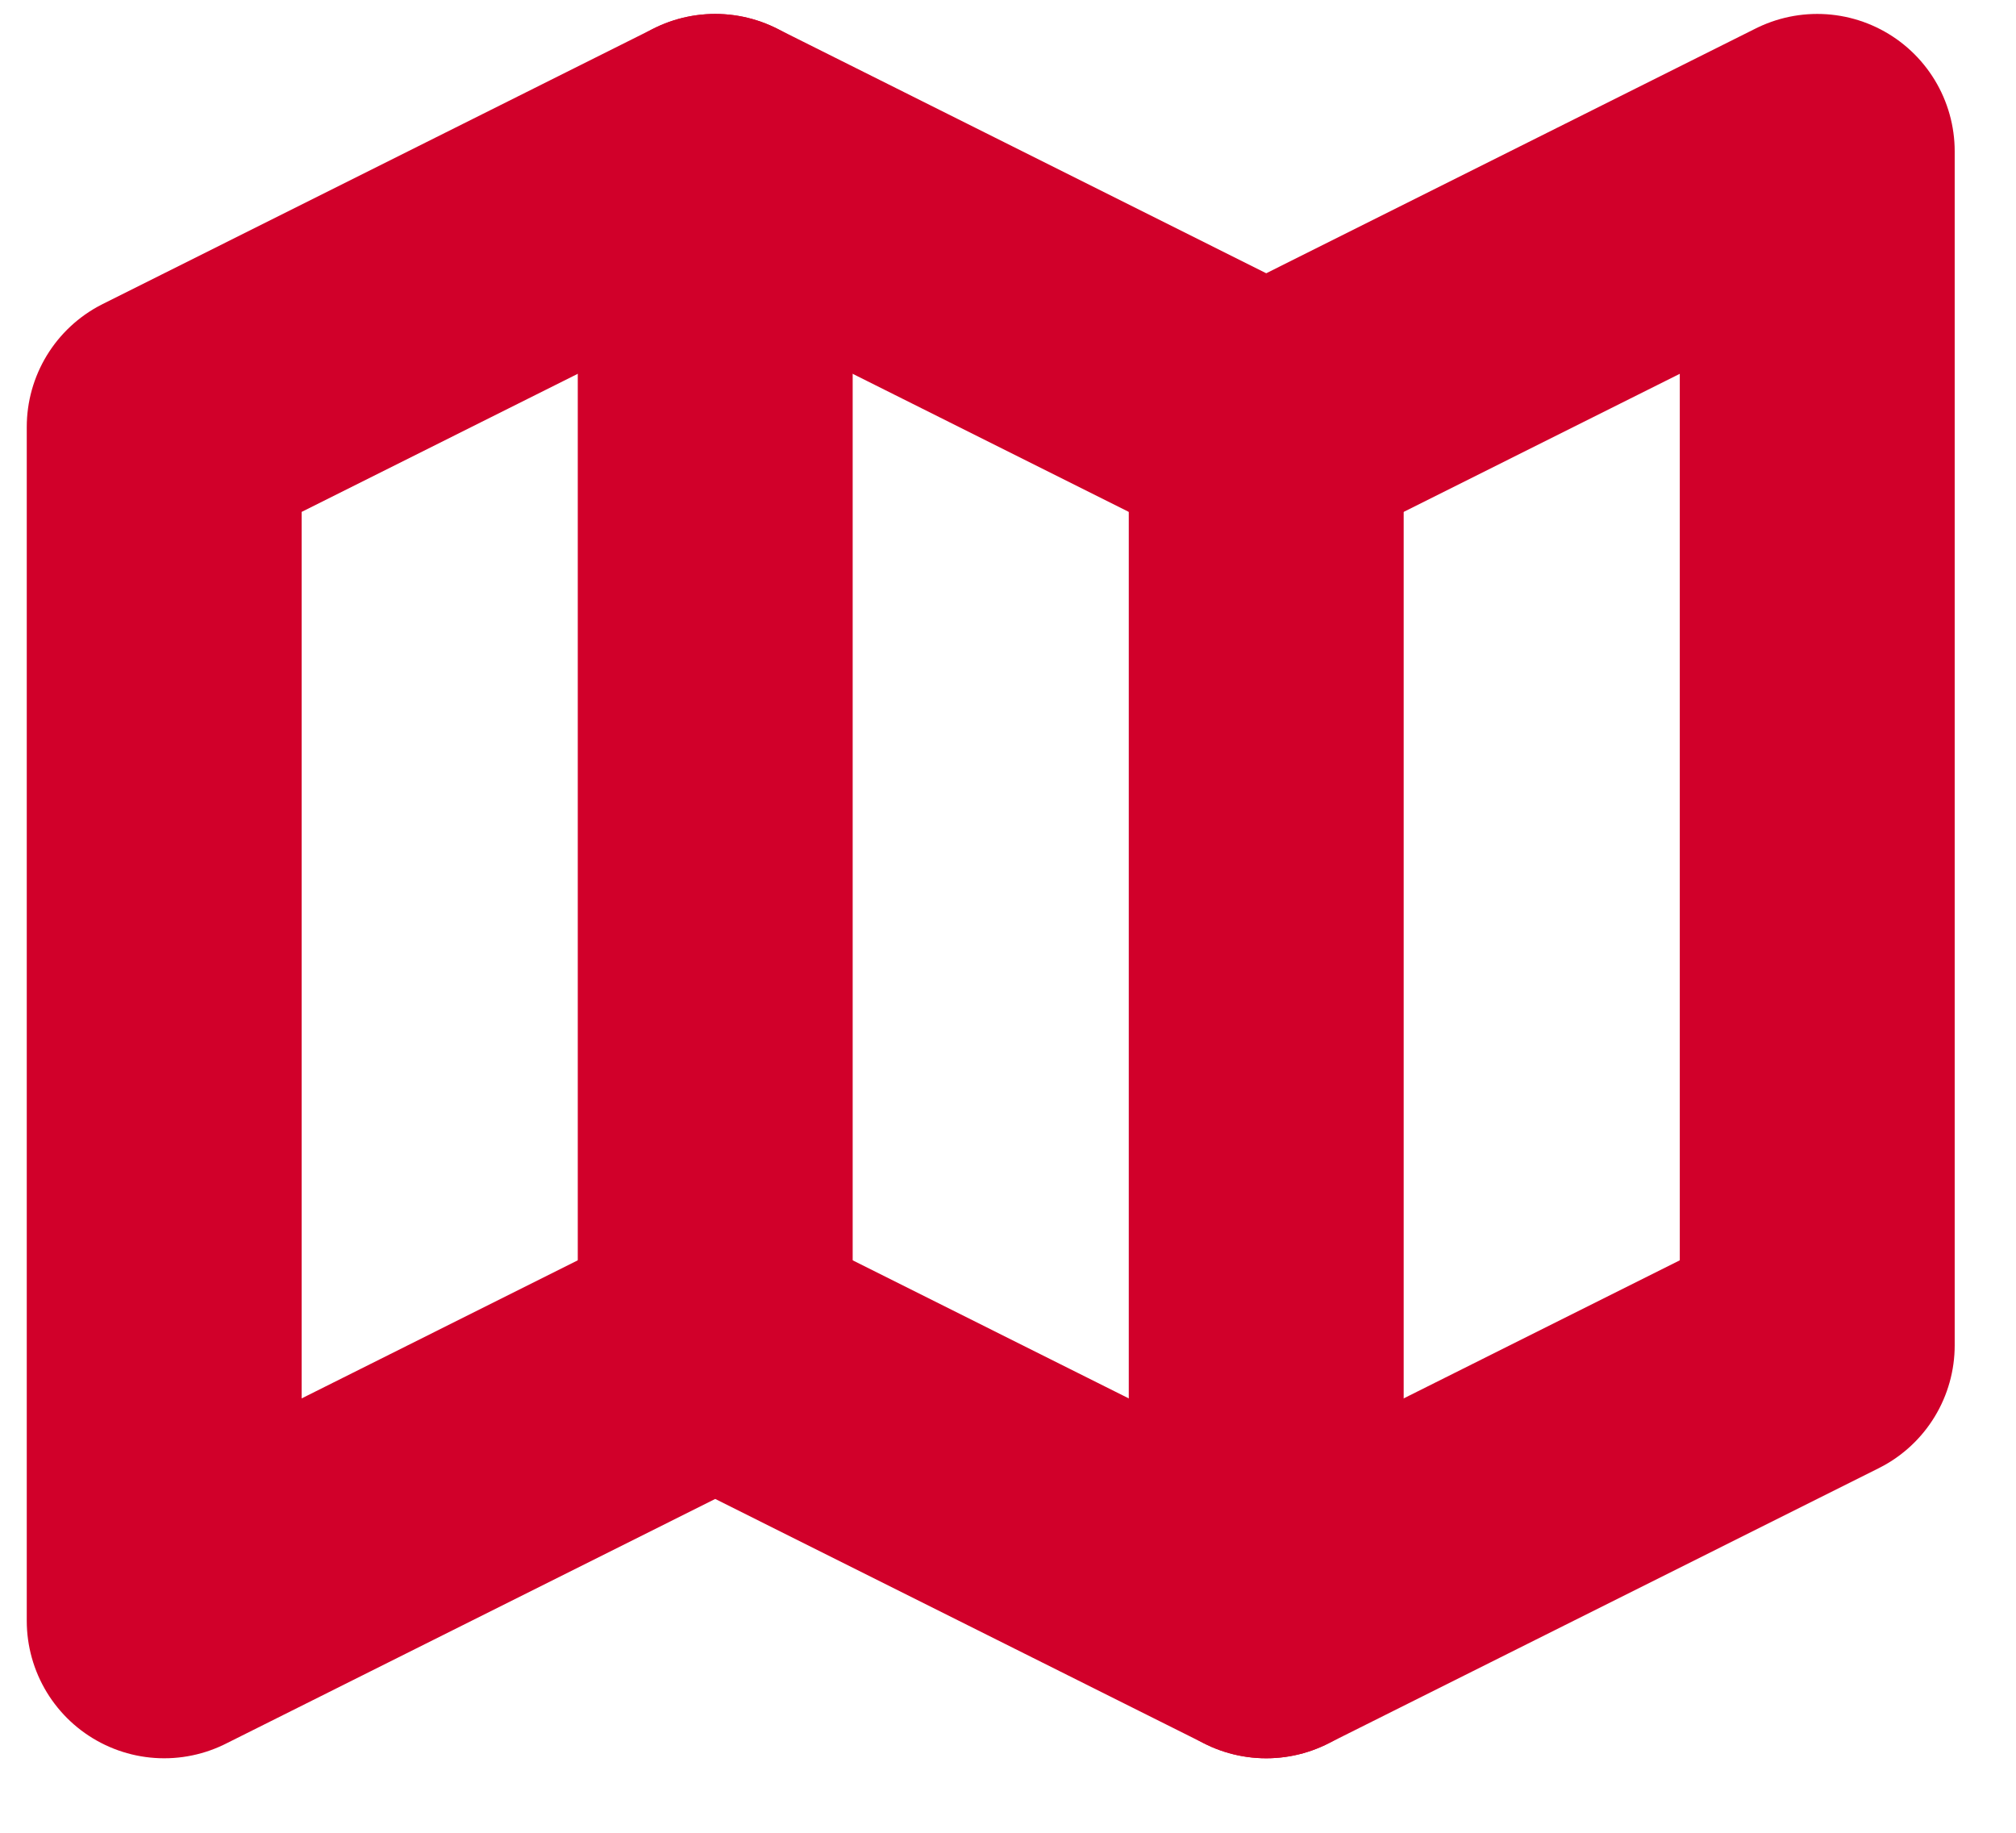
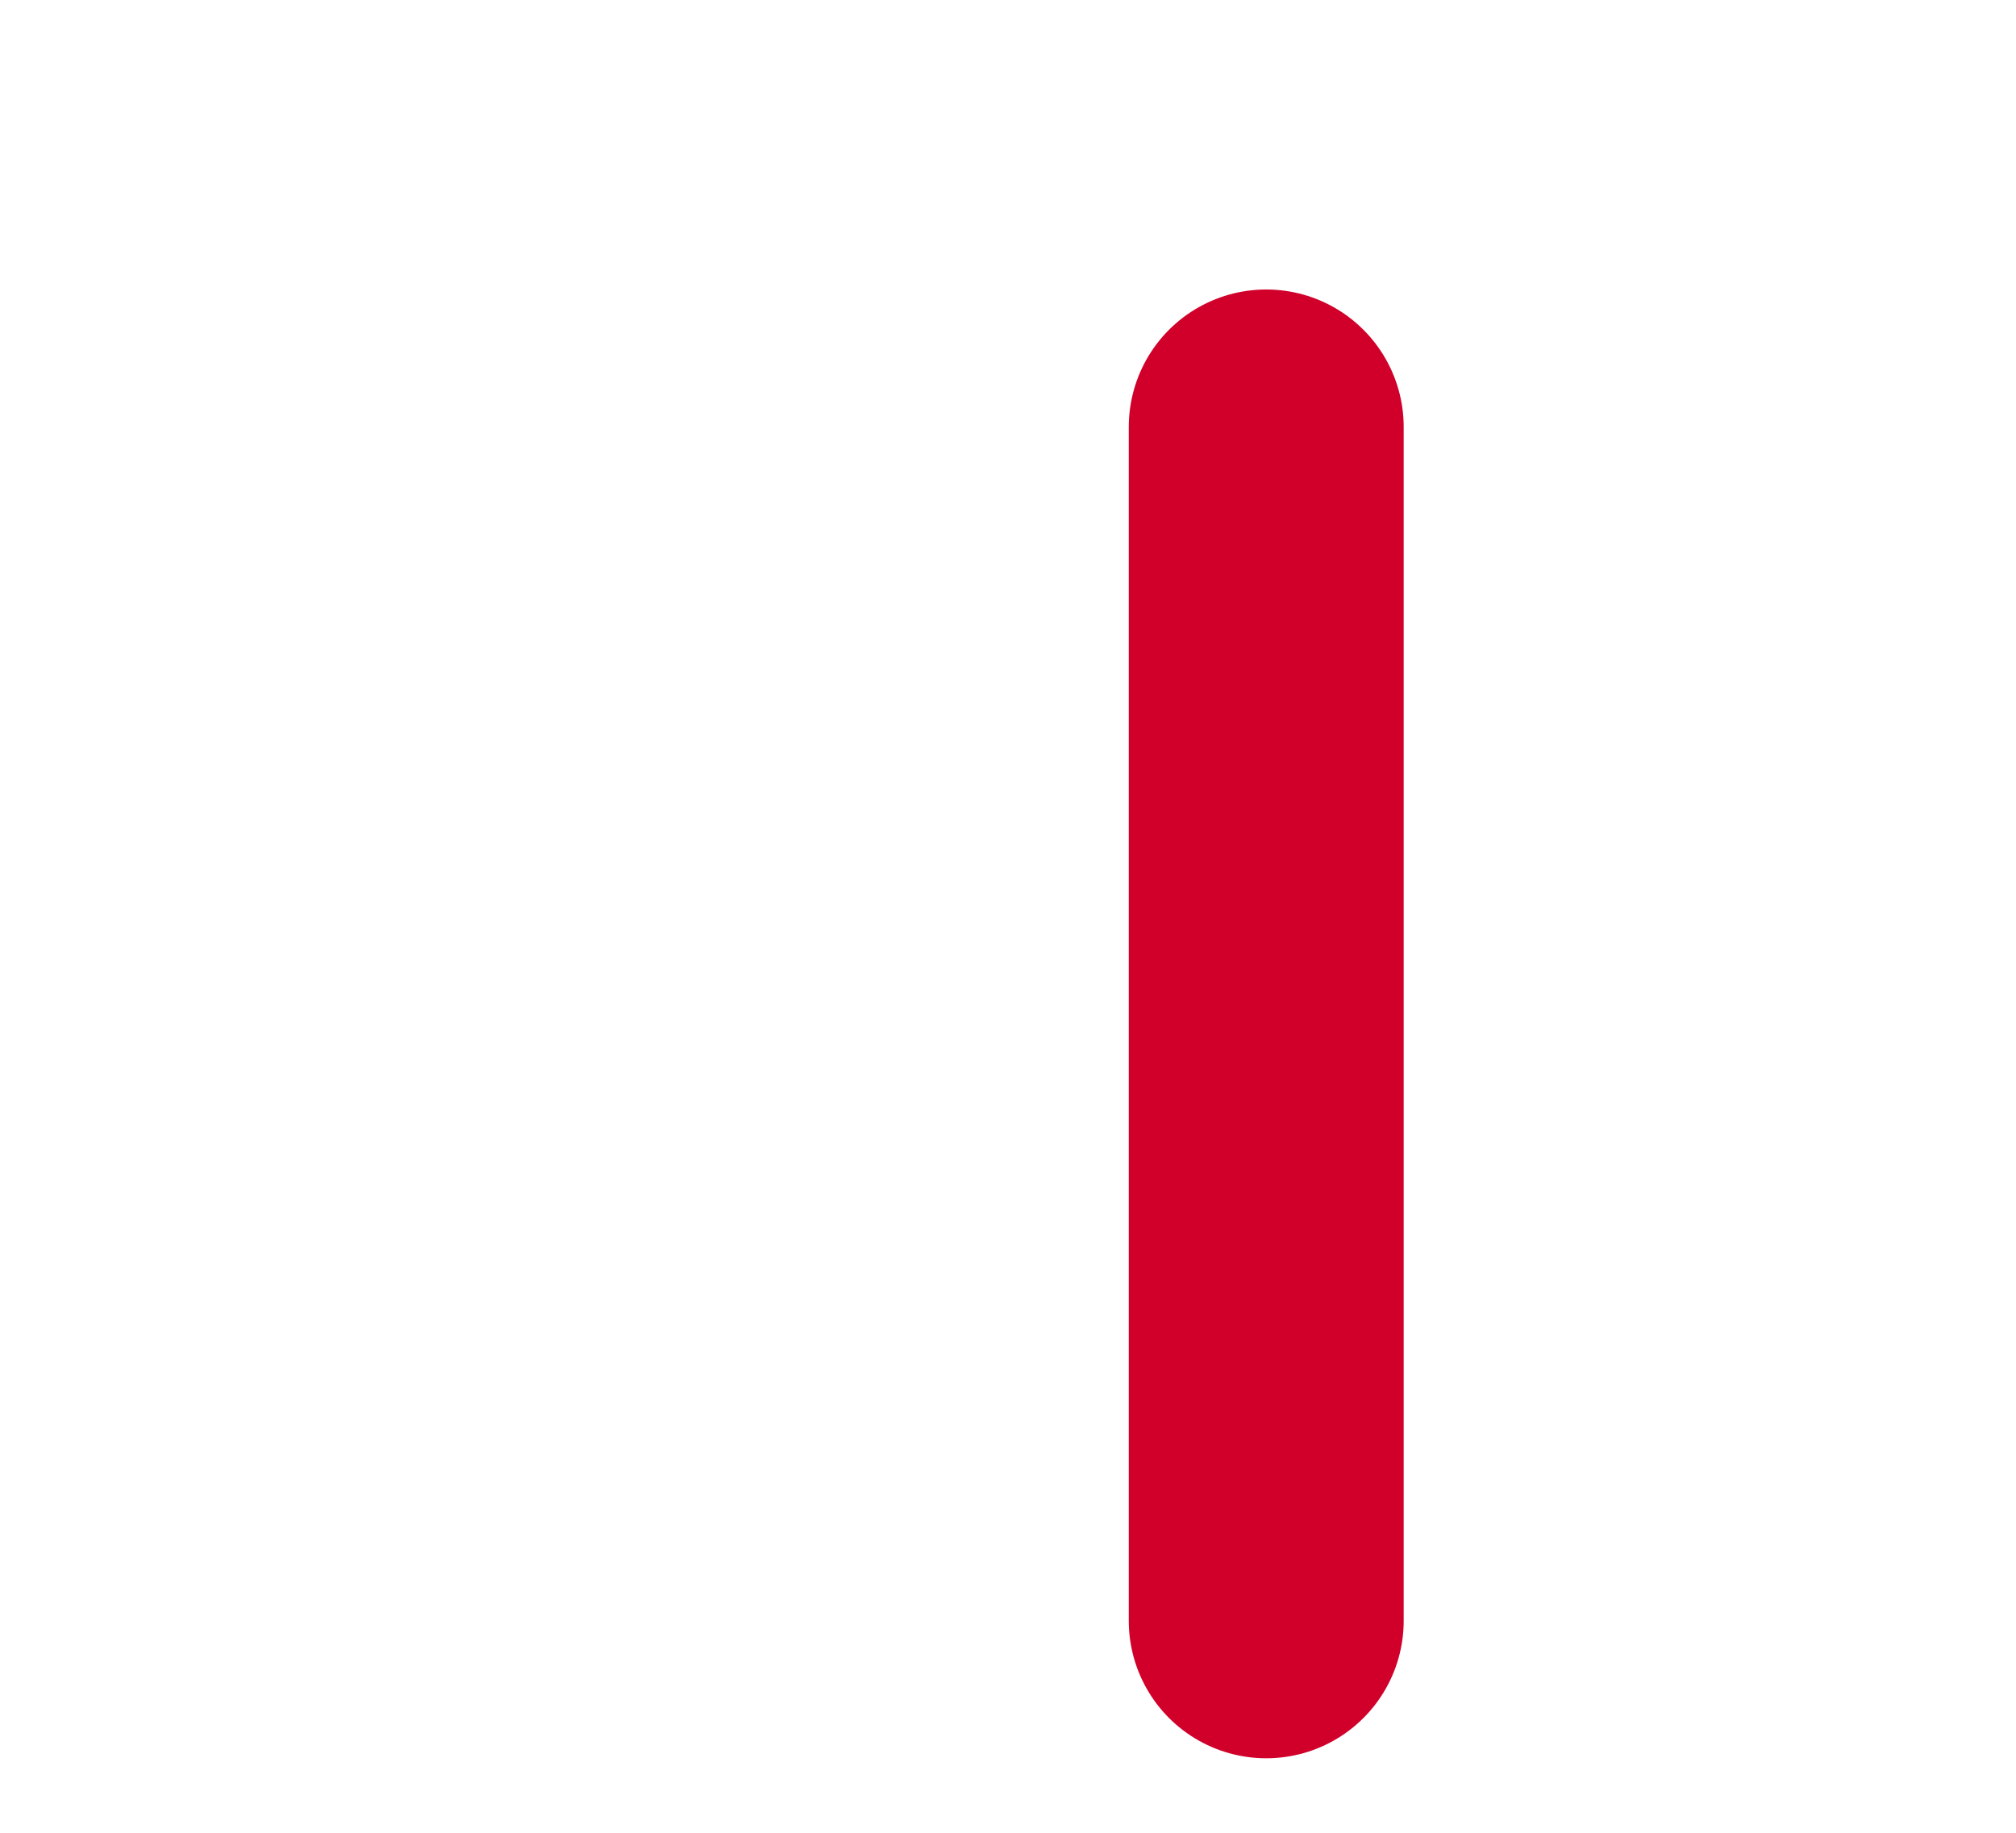
<svg xmlns="http://www.w3.org/2000/svg" width="22" height="20" viewBox="0 0 22 20" fill="none">
-   <path d="M1.792 4.659L7.805 1.652L13.818 4.659L19.831 1.652V14.68L13.818 17.687L7.805 14.68L1.792 17.687V4.659Z" stroke="#D1002A" stroke-width="3" stroke-linecap="round" stroke-linejoin="round" />
-   <path d="M7.805 1.652V14.68" stroke="#D1002A" stroke-width="3" stroke-linecap="round" stroke-linejoin="round" />
  <path d="M13.818 4.659V17.687" stroke="#D1002A" stroke-width="3" stroke-linecap="round" stroke-linejoin="round" />
</svg>